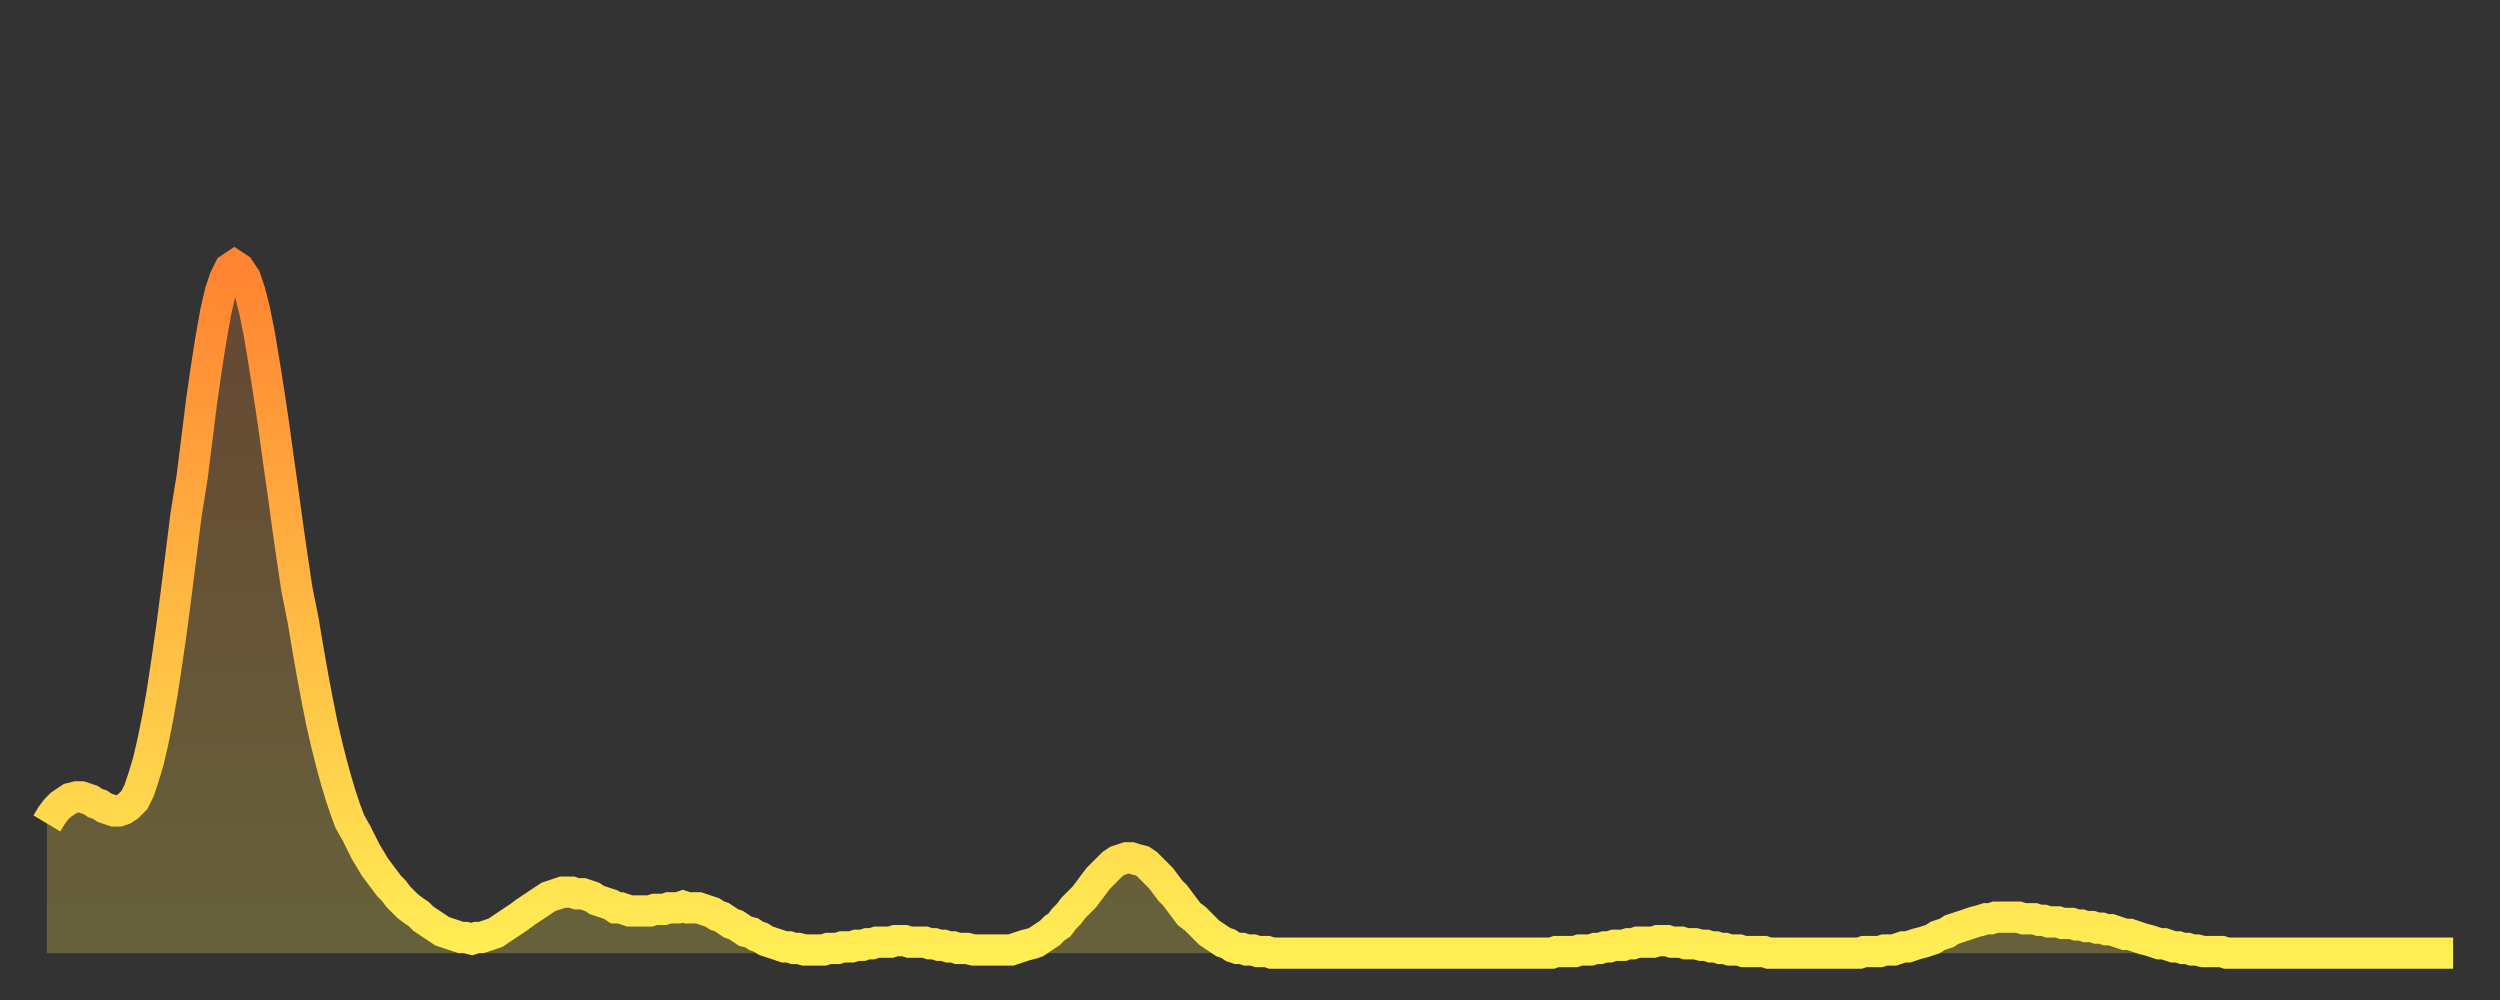
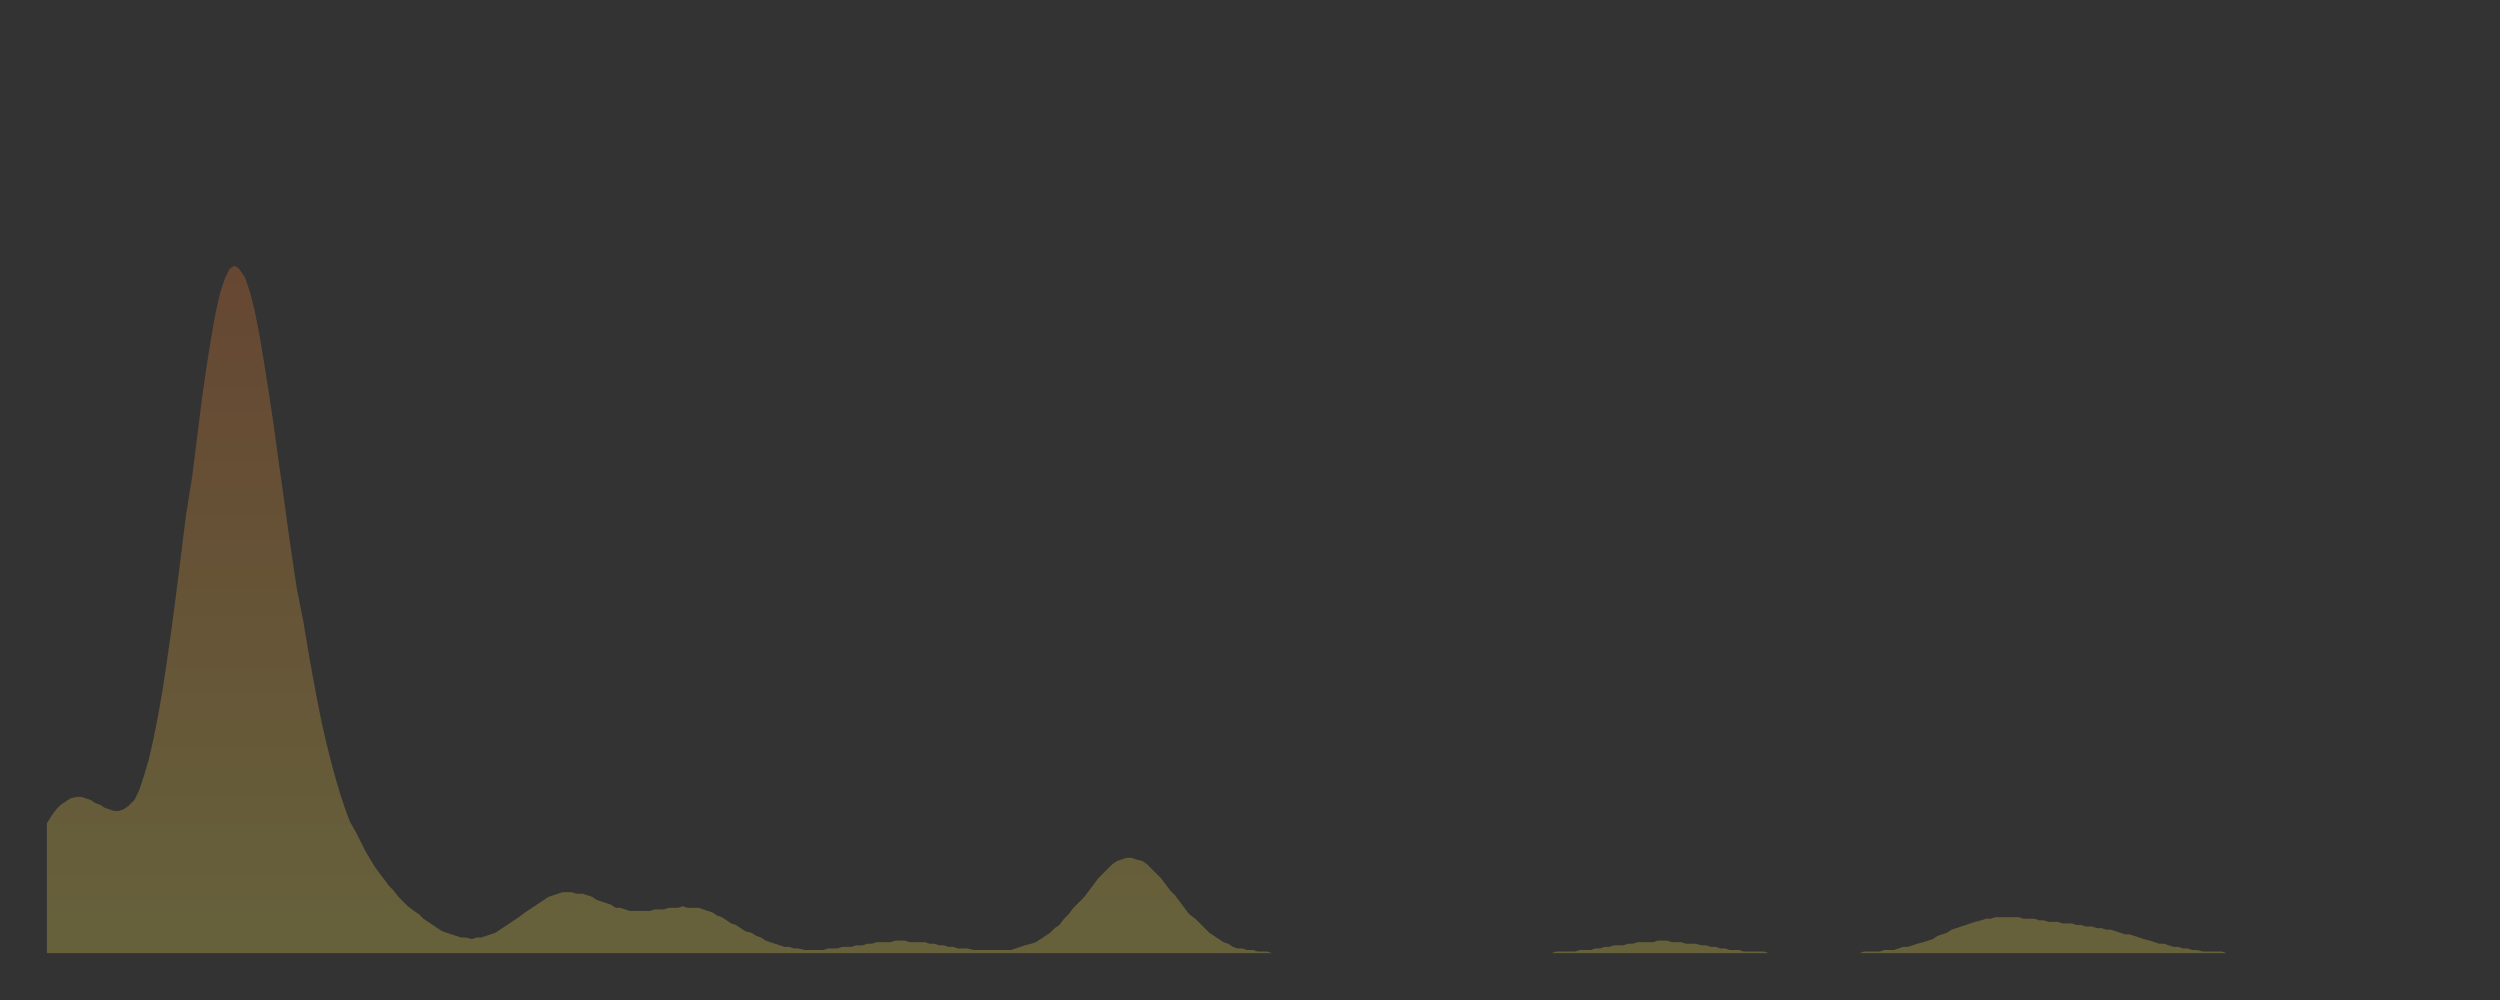
<svg xmlns="http://www.w3.org/2000/svg" baseProfile="full" height="64" version="1.1" width="160">
  <rect width="100%" height="100%" fill="#333333" stroke="none" />
  <defs>
    <linearGradient id="id47126" x1="0" x2="0" y1="0" y2="1">
      <stop offset="0%" stop-color="#ff8331" />
      <stop offset="50%" stop-color="#ffb943" />
      <stop offset="100%" stop-color="#ffee55" />
    </linearGradient>
  </defs>
  <g transform="translate(3,3)">
    <g>
-       <path d="M 0.0 49.7 0.3 49.2 0.6 48.8 0.9 48.5 1.2 48.3 1.5 48.1 1.9 48.0 2.2 48.0 2.5 48.1 2.8 48.2 3.1 48.4 3.4 48.5 3.7 48.7 4.0 48.8 4.3 48.9 4.6 48.9 4.9 48.8 5.2 48.6 5.6 48.2 5.9 47.6 6.2 46.7 6.5 45.7 6.8 44.4 7.1 42.9 7.4 41.2 7.7 39.2 8.0 37.1 8.3 34.8 8.6 32.4 8.9 30.0 9.3 27.5 9.6 25.1 9.9 22.7 10.2 20.6 10.5 18.7 10.8 17.0 11.1 15.7 11.4 14.8 11.7 14.2 12.0 14.0 12.3 14.2 12.7 14.8 13.0 15.7 13.3 16.9 13.6 18.4 13.9 20.2 14.2 22.1 14.5 24.1 14.8 26.3 15.1 28.4 15.4 30.6 15.7 32.7 16.0 34.7 16.4 36.7 16.7 38.5 17.0 40.2 17.3 41.8 17.6 43.3 17.9 44.6 18.2 45.8 18.5 46.9 18.8 47.9 19.1 48.8 19.4 49.6 19.8 50.3 20.1 50.9 20.4 51.5 20.7 52.0 21.0 52.5 21.3 52.9 21.6 53.3 21.9 53.7 22.2 54.0 22.5 54.4 22.8 54.7 23.1 55.0 23.5 55.3 23.8 55.5 24.1 55.8 24.4 56.0 24.7 56.2 25.0 56.4 25.3 56.6 25.6 56.7 25.9 56.8 26.2 56.9 26.5 57.0 26.8 57.0 27.2 57.1 27.5 57.0 27.8 57.0 28.1 56.9 28.4 56.8 28.7 56.7 29.0 56.5 29.3 56.3 29.6 56.1 29.9 55.9 30.2 55.7 30.6 55.4 30.9 55.2 31.2 55.0 31.5 54.8 31.8 54.6 32.1 54.4 32.4 54.3 32.7 54.2 33.0 54.1 33.3 54.1 33.6 54.1 33.9 54.2 34.3 54.2 34.6 54.3 34.9 54.4 35.2 54.6 35.5 54.7 35.8 54.8 36.1 54.9 36.4 55.1 36.7 55.1 37.0 55.2 37.3 55.3 37.7 55.3 38.0 55.3 38.3 55.3 38.6 55.3 38.9 55.2 39.2 55.2 39.5 55.2 39.8 55.1 40.1 55.1 40.4 55.1 40.7 55.0 41.0 55.1 41.4 55.1 41.7 55.1 42.0 55.2 42.3 55.3 42.6 55.4 42.9 55.6 43.2 55.7 43.5 55.9 43.8 56.1 44.1 56.2 44.4 56.4 44.7 56.6 45.1 56.7 45.4 56.9 45.7 57.0 46.0 57.2 46.3 57.3 46.6 57.4 46.9 57.5 47.2 57.6 47.5 57.6 47.8 57.7 48.1 57.7 48.5 57.8 48.8 57.8 49.1 57.8 49.4 57.8 49.7 57.8 50.0 57.7 50.3 57.7 50.6 57.7 50.9 57.6 51.2 57.6 51.5 57.6 51.8 57.5 52.2 57.5 52.5 57.4 52.8 57.4 53.1 57.3 53.4 57.3 53.7 57.3 54.0 57.3 54.3 57.2 54.6 57.2 54.9 57.2 55.2 57.3 55.6 57.3 55.9 57.3 56.2 57.3 56.5 57.4 56.8 57.4 57.1 57.5 57.4 57.5 57.7 57.6 58.0 57.6 58.3 57.7 58.6 57.7 58.9 57.7 59.3 57.8 59.6 57.8 59.9 57.8 60.2 57.8 60.5 57.8 60.8 57.8 61.1 57.8 61.4 57.8 61.7 57.8 62.0 57.7 62.3 57.6 62.6 57.5 63.0 57.4 63.3 57.3 63.6 57.1 63.9 56.9 64.2 56.7 64.5 56.4 64.8 56.2 65.1 55.8 65.4 55.5 65.7 55.1 66.0 54.8 66.4 54.4 66.7 54.0 67.0 53.6 67.3 53.2 67.6 52.9 67.9 52.6 68.2 52.3 68.5 52.1 68.8 52.0 69.1 51.9 69.4 51.9 69.7 52.0 70.1 52.1 70.4 52.3 70.7 52.6 71.0 52.9 71.3 53.2 71.6 53.6 71.9 54.0 72.2 54.3 72.5 54.7 72.8 55.1 73.1 55.5 73.5 55.8 73.8 56.1 74.1 56.4 74.4 56.7 74.7 56.9 75.0 57.1 75.3 57.3 75.6 57.4 75.9 57.6 76.2 57.7 76.5 57.7 76.8 57.8 77.2 57.8 77.5 57.9 77.8 57.9 78.1 57.9 78.4 58.0 78.7 58.0 79.0 58.0 79.3 58.0 79.6 58.0 79.9 58.0 80.2 58.0 80.5 58.0 80.9 58.0 81.2 58.0 81.5 58.0 81.8 58.0 82.1 58.0 82.4 58.0 82.7 58.0 83.0 58.0 83.3 58.0 83.6 58.0 83.9 58.0 84.3 58.0 84.6 58.0 84.9 58.0 85.2 58.0 85.5 58.0 85.8 58.0 86.1 58.0 86.4 58.0 86.7 58.0 87.0 58.0 87.3 58.0 87.6 58.0 88.0 58.0 88.3 58.0 88.6 58.0 88.9 58.0 89.2 58.0 89.5 58.0 89.8 58.0 90.1 58.0 90.4 58.0 90.7 58.0 91.0 58.0 91.4 58.0 91.7 58.0 92.0 58.0 92.3 58.0 92.6 58.0 92.9 58.0 93.2 58.0 93.5 58.0 93.8 58.0 94.1 58.0 94.4 58.0 94.7 58.0 95.1 58.0 95.4 58.0 95.7 58.0 96.0 58.0 96.3 58.0 96.6 57.9 96.9 57.9 97.2 57.9 97.5 57.9 97.8 57.9 98.1 57.8 98.4 57.8 98.8 57.8 99.1 57.7 99.4 57.7 99.7 57.6 100.0 57.6 100.3 57.5 100.6 57.5 100.9 57.5 101.2 57.4 101.5 57.4 101.8 57.3 102.2 57.3 102.5 57.3 102.8 57.3 103.1 57.2 103.4 57.2 103.7 57.2 104.0 57.3 104.3 57.3 104.6 57.3 104.9 57.4 105.2 57.4 105.5 57.4 105.9 57.5 106.2 57.5 106.5 57.6 106.8 57.6 107.1 57.7 107.4 57.7 107.7 57.8 108.0 57.8 108.3 57.8 108.6 57.9 108.9 57.9 109.3 57.9 109.6 57.9 109.9 57.9 110.2 58.0 110.5 58.0 110.8 58.0 111.1 58.0 111.4 58.0 111.7 58.0 112.0 58.0 112.3 58.0 112.6 58.0 113.0 58.0 113.3 58.0 113.6 58.0 113.9 58.0 114.2 58.0 114.5 58.0 114.8 58.0 115.1 58.0 115.4 58.0 115.7 58.0 116.0 58.0 116.3 57.9 116.7 57.9 117.0 57.9 117.3 57.9 117.6 57.8 117.9 57.8 118.2 57.8 118.5 57.7 118.8 57.6 119.1 57.6 119.4 57.5 119.7 57.4 120.1 57.3 120.4 57.2 120.7 57.1 121.0 56.9 121.3 56.8 121.6 56.7 121.9 56.5 122.2 56.4 122.5 56.3 122.8 56.2 123.1 56.1 123.4 56.0 123.8 55.9 124.1 55.8 124.4 55.8 124.7 55.7 125.0 55.7 125.3 55.7 125.6 55.7 125.9 55.7 126.2 55.7 126.5 55.8 126.8 55.8 127.2 55.8 127.5 55.9 127.8 55.9 128.1 56.0 128.4 56.0 128.7 56.0 129.0 56.1 129.3 56.1 129.6 56.1 129.9 56.2 130.2 56.2 130.5 56.3 130.9 56.3 131.2 56.4 131.5 56.4 131.8 56.5 132.1 56.5 132.4 56.6 132.7 56.7 133.0 56.8 133.3 56.8 133.6 56.9 133.9 57.0 134.2 57.1 134.6 57.2 134.9 57.3 135.2 57.4 135.5 57.4 135.8 57.5 136.1 57.6 136.4 57.6 136.7 57.7 137.0 57.7 137.3 57.8 137.6 57.8 138.0 57.9 138.3 57.9 138.6 57.9 138.9 57.9 139.2 57.9 139.5 58.0 139.8 58.0 140.1 58.0 140.4 58.0 140.7 58.0 141.0 58.0 141.3 58.0 141.7 58.0 142.0 58.0 142.3 58.0 142.6 58.0 142.9 58.0 143.2 58.0 143.5 58.0 143.8 58.0 144.1 58.0 144.4 58.0 144.7 58.0 145.1 58.0 145.4 58.0 145.7 58.0 146.0 58.0 146.3 58.0 146.6 58.0 146.9 58.0 147.2 58.0 147.5 58.0 147.8 58.0 148.1 58.0 148.4 58.0 148.8 58.0 149.1 58.0 149.4 58.0 149.7 58.0 150.0 58.0 150.3 58.0 150.6 58.0 150.9 58.0 151.2 58.0 151.5 58.0 151.8 58.0 152.1 58.0 152.5 58.0 152.8 58.0 153.1 58.0 153.4 58.0 153.7 58.0 154.0 58.0" fill="none" id="graph-curve" opacity="1" stroke="url(#id47126)" stroke-width="2" />
      <path d="M 0 58 L 0.0 49.7 0.3 49.2 0.6 48.8 0.9 48.5 1.2 48.3 1.5 48.1 1.9 48.0 2.2 48.0 2.5 48.1 2.8 48.2 3.1 48.4 3.4 48.5 3.7 48.7 4.0 48.8 4.3 48.9 4.6 48.9 4.9 48.8 5.2 48.6 5.6 48.2 5.9 47.6 6.2 46.7 6.5 45.7 6.8 44.4 7.1 42.9 7.4 41.2 7.7 39.2 8.0 37.1 8.3 34.8 8.6 32.4 8.9 30.0 9.3 27.5 9.6 25.1 9.9 22.7 10.2 20.6 10.5 18.7 10.8 17.0 11.1 15.7 11.4 14.8 11.7 14.2 12.0 14.0 12.3 14.2 12.7 14.8 13.0 15.7 13.3 16.9 13.6 18.4 13.9 20.2 14.2 22.1 14.5 24.1 14.8 26.3 15.1 28.4 15.4 30.6 15.7 32.7 16.0 34.7 16.4 36.7 16.7 38.5 17.0 40.2 17.3 41.8 17.6 43.3 17.9 44.6 18.2 45.8 18.5 46.9 18.8 47.9 19.1 48.8 19.4 49.6 19.8 50.3 20.1 50.9 20.4 51.5 20.7 52.0 21.0 52.5 21.3 52.9 21.6 53.3 21.9 53.7 22.2 54.0 22.5 54.4 22.8 54.7 23.1 55.0 23.5 55.3 23.8 55.5 24.1 55.8 24.4 56.0 24.7 56.2 25.0 56.4 25.3 56.6 25.6 56.7 25.9 56.8 26.2 56.9 26.5 57.0 26.8 57.0 27.2 57.1 27.5 57.0 27.8 57.0 28.1 56.9 28.4 56.8 28.7 56.7 29.0 56.5 29.3 56.3 29.6 56.1 29.9 55.9 30.2 55.7 30.6 55.4 30.9 55.2 31.2 55.0 31.5 54.8 31.8 54.6 32.1 54.4 32.4 54.3 32.7 54.2 33.0 54.1 33.3 54.1 33.6 54.1 33.9 54.2 34.3 54.2 34.6 54.3 34.9 54.4 35.2 54.6 35.5 54.7 35.8 54.8 36.1 54.9 36.4 55.1 36.7 55.1 37.0 55.2 37.3 55.3 37.7 55.3 38.0 55.3 38.3 55.3 38.6 55.3 38.9 55.2 39.2 55.2 39.5 55.2 39.8 55.1 40.1 55.1 40.4 55.1 40.7 55.0 41.0 55.1 41.4 55.1 41.7 55.1 42.0 55.2 42.3 55.3 42.6 55.4 42.9 55.6 43.2 55.7 43.5 55.9 43.8 56.1 44.1 56.2 44.4 56.4 44.7 56.6 45.1 56.7 45.4 56.9 45.7 57.0 46.0 57.2 46.3 57.3 46.6 57.4 46.9 57.5 47.2 57.6 47.5 57.6 47.8 57.7 48.1 57.7 48.5 57.8 48.8 57.8 49.1 57.8 49.4 57.8 49.7 57.8 50.0 57.7 50.3 57.7 50.6 57.7 50.9 57.6 51.2 57.6 51.5 57.6 51.8 57.5 52.2 57.5 52.5 57.4 52.8 57.4 53.1 57.3 53.4 57.3 53.7 57.3 54.0 57.3 54.3 57.2 54.6 57.2 54.9 57.2 55.2 57.3 55.6 57.3 55.9 57.3 56.2 57.3 56.5 57.4 56.8 57.4 57.1 57.5 57.4 57.5 57.7 57.6 58.0 57.6 58.3 57.7 58.6 57.7 58.9 57.7 59.3 57.8 59.6 57.8 59.9 57.8 60.2 57.8 60.5 57.8 60.8 57.8 61.1 57.8 61.4 57.8 61.7 57.8 62.0 57.7 62.3 57.6 62.6 57.5 63.0 57.4 63.3 57.3 63.6 57.1 63.9 56.9 64.2 56.7 64.5 56.4 64.8 56.2 65.1 55.8 65.4 55.5 65.7 55.1 66.0 54.8 66.4 54.4 66.7 54.0 67.0 53.6 67.3 53.2 67.6 52.9 67.9 52.6 68.2 52.3 68.5 52.1 68.8 52.0 69.1 51.9 69.4 51.9 69.7 52.0 70.1 52.1 70.4 52.3 70.7 52.6 71.0 52.9 71.3 53.2 71.6 53.6 71.9 54.0 72.2 54.3 72.5 54.7 72.8 55.1 73.1 55.5 73.5 55.8 73.8 56.1 74.1 56.4 74.4 56.7 74.7 56.9 75.0 57.1 75.3 57.3 75.6 57.4 75.9 57.6 76.2 57.7 76.5 57.7 76.8 57.8 77.2 57.8 77.5 57.9 77.8 57.9 78.1 57.9 78.4 58.0 78.7 58.0 79.0 58.0 79.3 58.0 79.6 58.0 79.9 58.0 80.2 58.0 80.5 58.0 80.9 58.0 81.2 58.0 81.5 58.0 81.8 58.0 82.1 58.0 82.4 58.0 82.7 58.0 83.0 58.0 83.3 58.0 83.6 58.0 83.9 58.0 84.3 58.0 84.6 58.0 84.9 58.0 85.2 58.0 85.5 58.0 85.8 58.0 86.1 58.0 86.4 58.0 86.7 58.0 87.0 58.0 87.3 58.0 87.6 58.0 88.0 58.0 88.3 58.0 88.6 58.0 88.9 58.0 89.2 58.0 89.5 58.0 89.8 58.0 90.1 58.0 90.4 58.0 90.7 58.0 91.0 58.0 91.4 58.0 91.7 58.0 92.0 58.0 92.3 58.0 92.6 58.0 92.9 58.0 93.2 58.0 93.5 58.0 93.8 58.0 94.1 58.0 94.4 58.0 94.7 58.0 95.1 58.0 95.4 58.0 95.7 58.0 96.0 58.0 96.3 58.0 96.6 57.9 96.9 57.9 97.2 57.9 97.5 57.9 97.8 57.9 98.1 57.8 98.4 57.8 98.8 57.8 99.1 57.7 99.4 57.7 99.7 57.6 100.0 57.6 100.3 57.5 100.6 57.5 100.9 57.5 101.2 57.4 101.5 57.4 101.8 57.3 102.2 57.3 102.5 57.3 102.8 57.3 103.1 57.2 103.4 57.2 103.7 57.2 104.0 57.3 104.3 57.3 104.6 57.3 104.9 57.4 105.2 57.4 105.5 57.4 105.9 57.5 106.2 57.5 106.5 57.6 106.8 57.6 107.1 57.7 107.4 57.7 107.7 57.8 108.0 57.8 108.3 57.8 108.6 57.9 108.9 57.9 109.3 57.9 109.6 57.9 109.9 57.9 110.2 58.0 110.5 58.0 110.8 58.0 111.1 58.0 111.4 58.0 111.7 58.0 112.0 58.0 112.3 58.0 112.6 58.0 113.0 58.0 113.3 58.0 113.6 58.0 113.9 58.0 114.2 58.0 114.5 58.0 114.8 58.0 115.1 58.0 115.4 58.0 115.7 58.0 116.0 58.0 116.3 57.9 116.7 57.9 117.0 57.9 117.3 57.9 117.6 57.8 117.9 57.8 118.2 57.8 118.5 57.7 118.8 57.6 119.1 57.6 119.4 57.5 119.7 57.4 120.1 57.3 120.4 57.2 120.7 57.1 121.0 56.9 121.3 56.8 121.6 56.7 121.9 56.5 122.2 56.4 122.5 56.3 122.8 56.2 123.1 56.1 123.4 56.0 123.8 55.9 124.1 55.8 124.4 55.8 124.7 55.7 125.0 55.7 125.3 55.7 125.6 55.7 125.9 55.7 126.2 55.7 126.5 55.8 126.8 55.8 127.2 55.8 127.5 55.9 127.8 55.9 128.1 56.0 128.4 56.0 128.7 56.0 129.0 56.1 129.3 56.1 129.6 56.1 129.9 56.2 130.2 56.2 130.5 56.3 130.9 56.3 131.2 56.4 131.5 56.4 131.8 56.5 132.1 56.5 132.4 56.6 132.7 56.7 133.0 56.8 133.3 56.8 133.6 56.9 133.9 57.0 134.2 57.1 134.6 57.2 134.9 57.3 135.2 57.4 135.5 57.4 135.8 57.5 136.1 57.6 136.4 57.6 136.7 57.7 137.0 57.7 137.3 57.8 137.6 57.8 138.0 57.9 138.3 57.9 138.6 57.9 138.9 57.9 139.2 57.9 139.5 58.0 139.8 58.0 140.1 58.0 140.4 58.0 140.7 58.0 141.0 58.0 141.3 58.0 141.7 58.0 142.0 58.0 142.3 58.0 142.6 58.0 142.9 58.0 143.2 58.0 143.5 58.0 143.8 58.0 144.1 58.0 144.4 58.0 144.7 58.0 145.1 58.0 145.4 58.0 145.7 58.0 146.0 58.0 146.3 58.0 146.6 58.0 146.9 58.0 147.2 58.0 147.5 58.0 147.8 58.0 148.1 58.0 148.4 58.0 148.8 58.0 149.1 58.0 149.4 58.0 149.7 58.0 150.0 58.0 150.3 58.0 150.6 58.0 150.9 58.0 151.2 58.0 151.5 58.0 151.8 58.0 152.1 58.0 152.5 58.0 152.8 58.0 153.1 58.0 153.4 58.0 153.7 58.0 154.0 58.0 154 58" fill="url(#id47126)" fill-opacity=".25" id="graph-shadow" />
    </g>
  </g>
</svg>